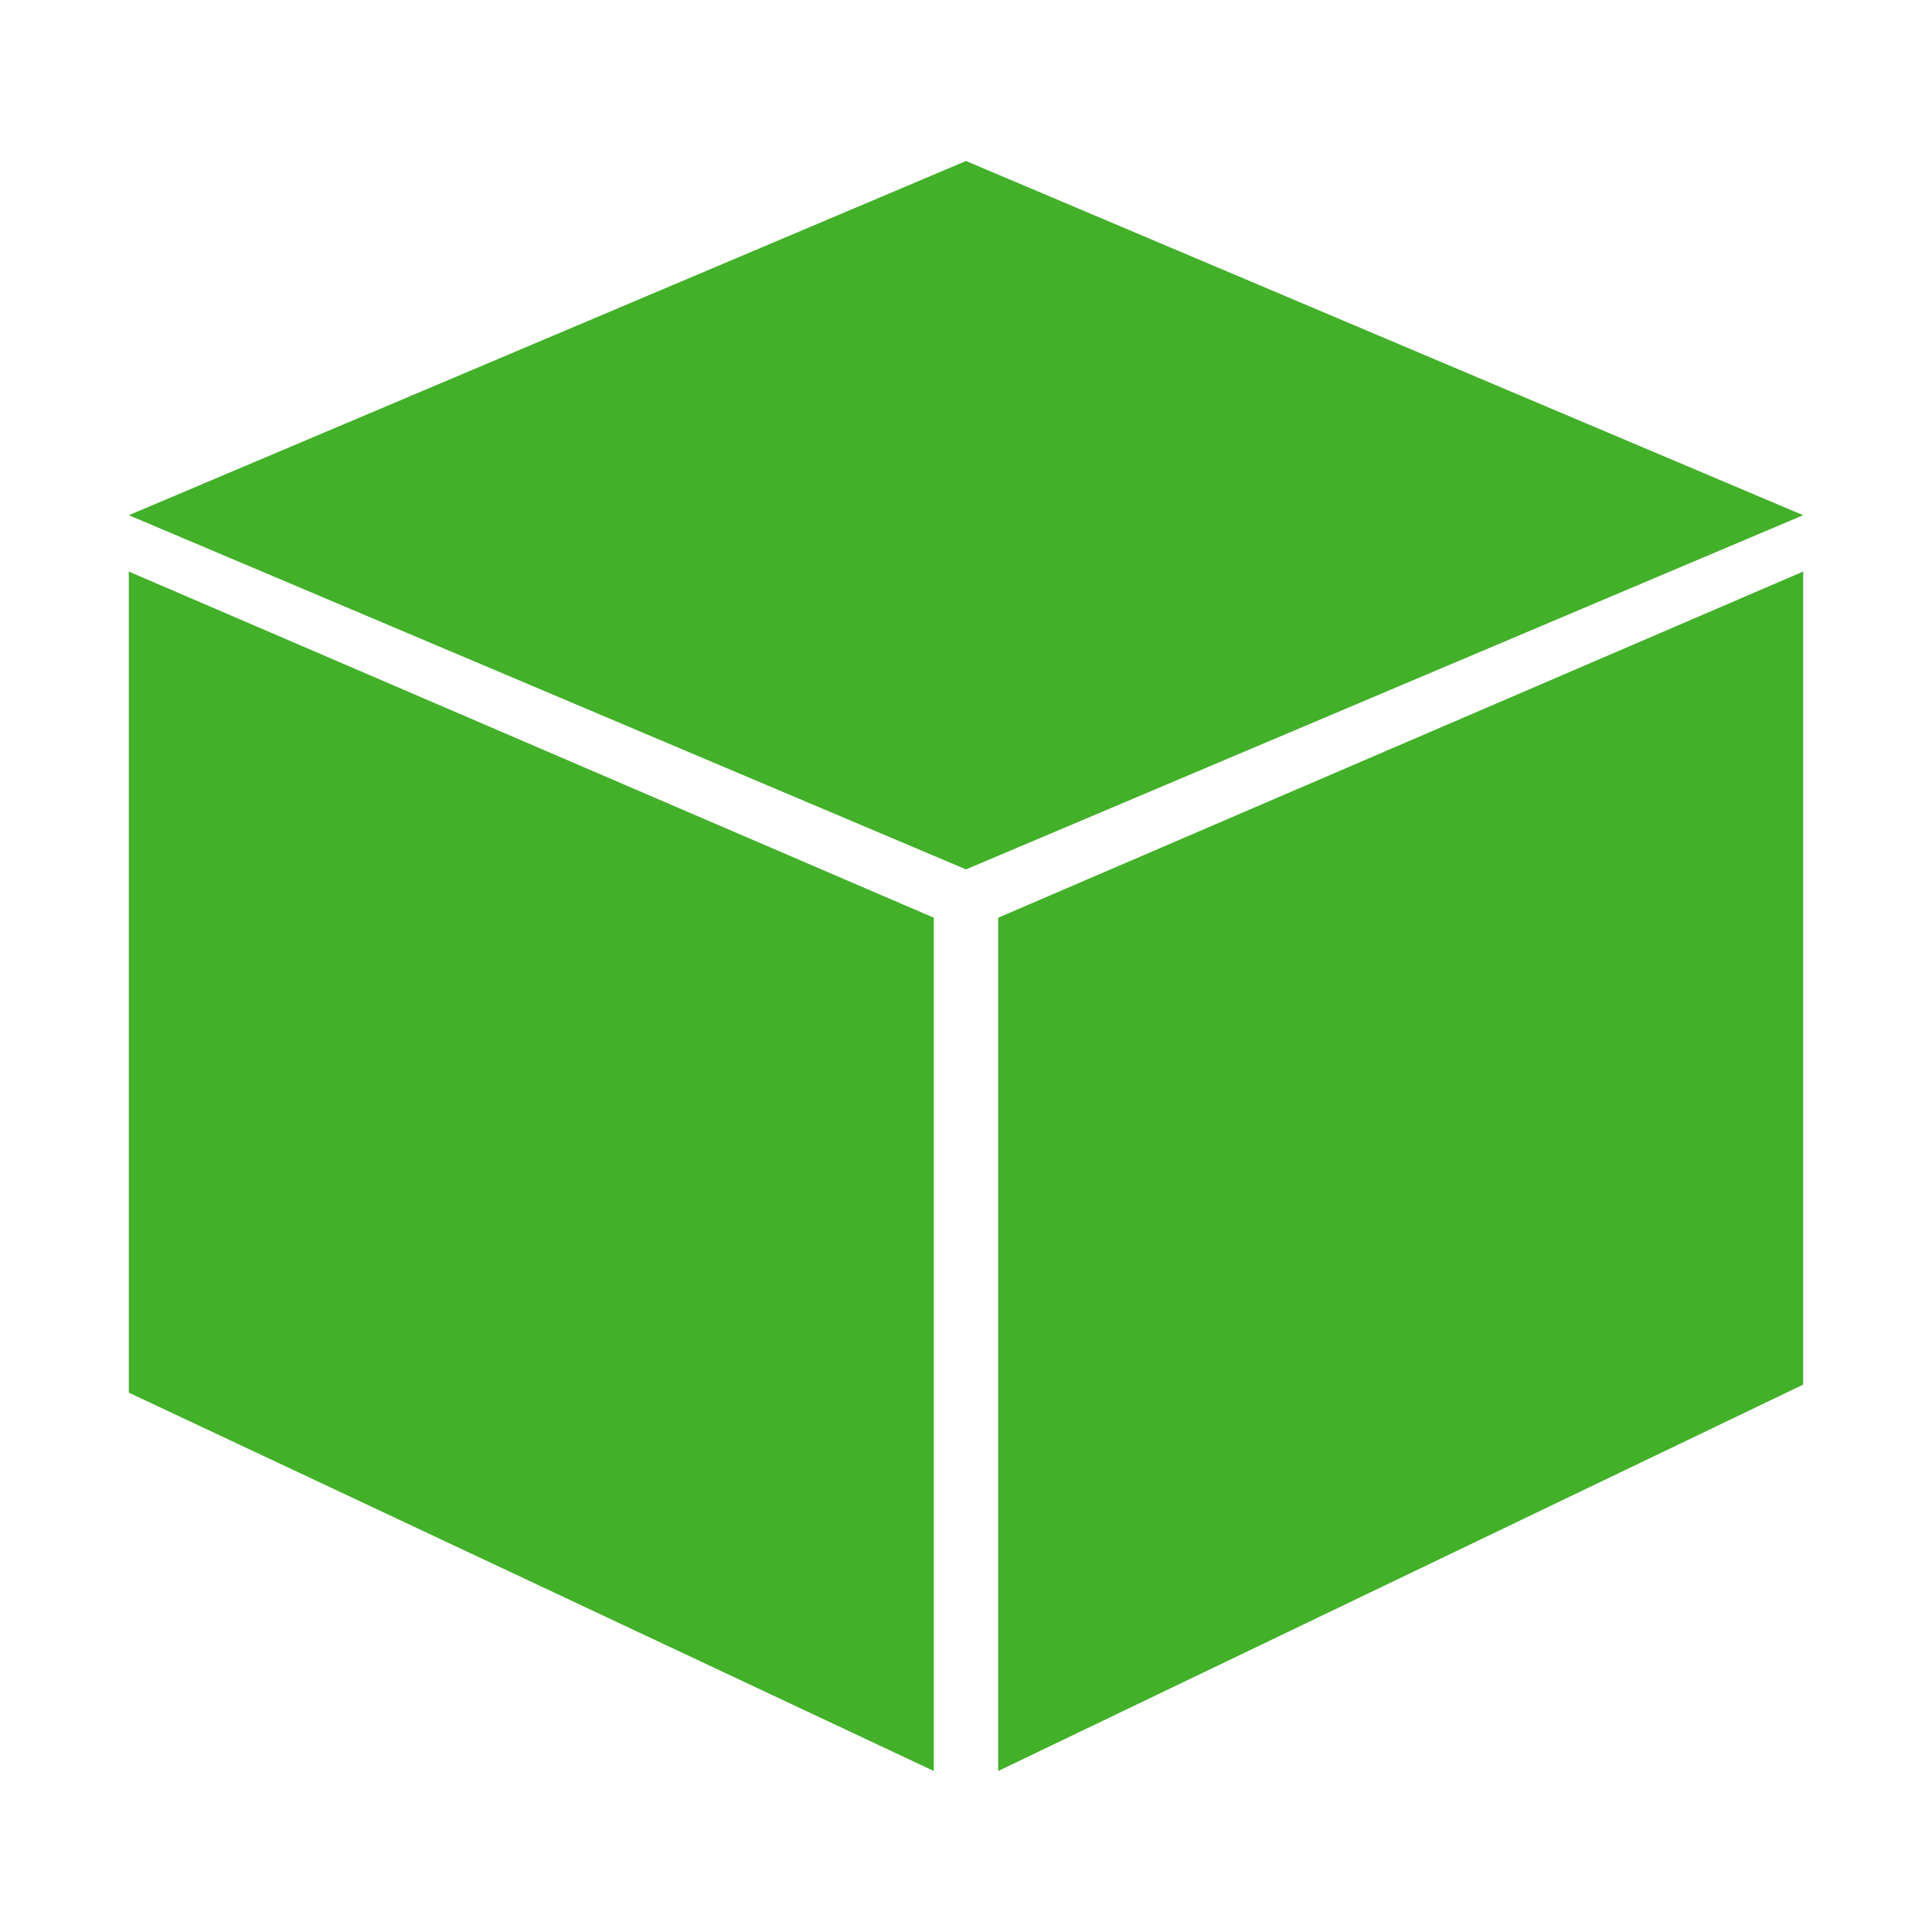
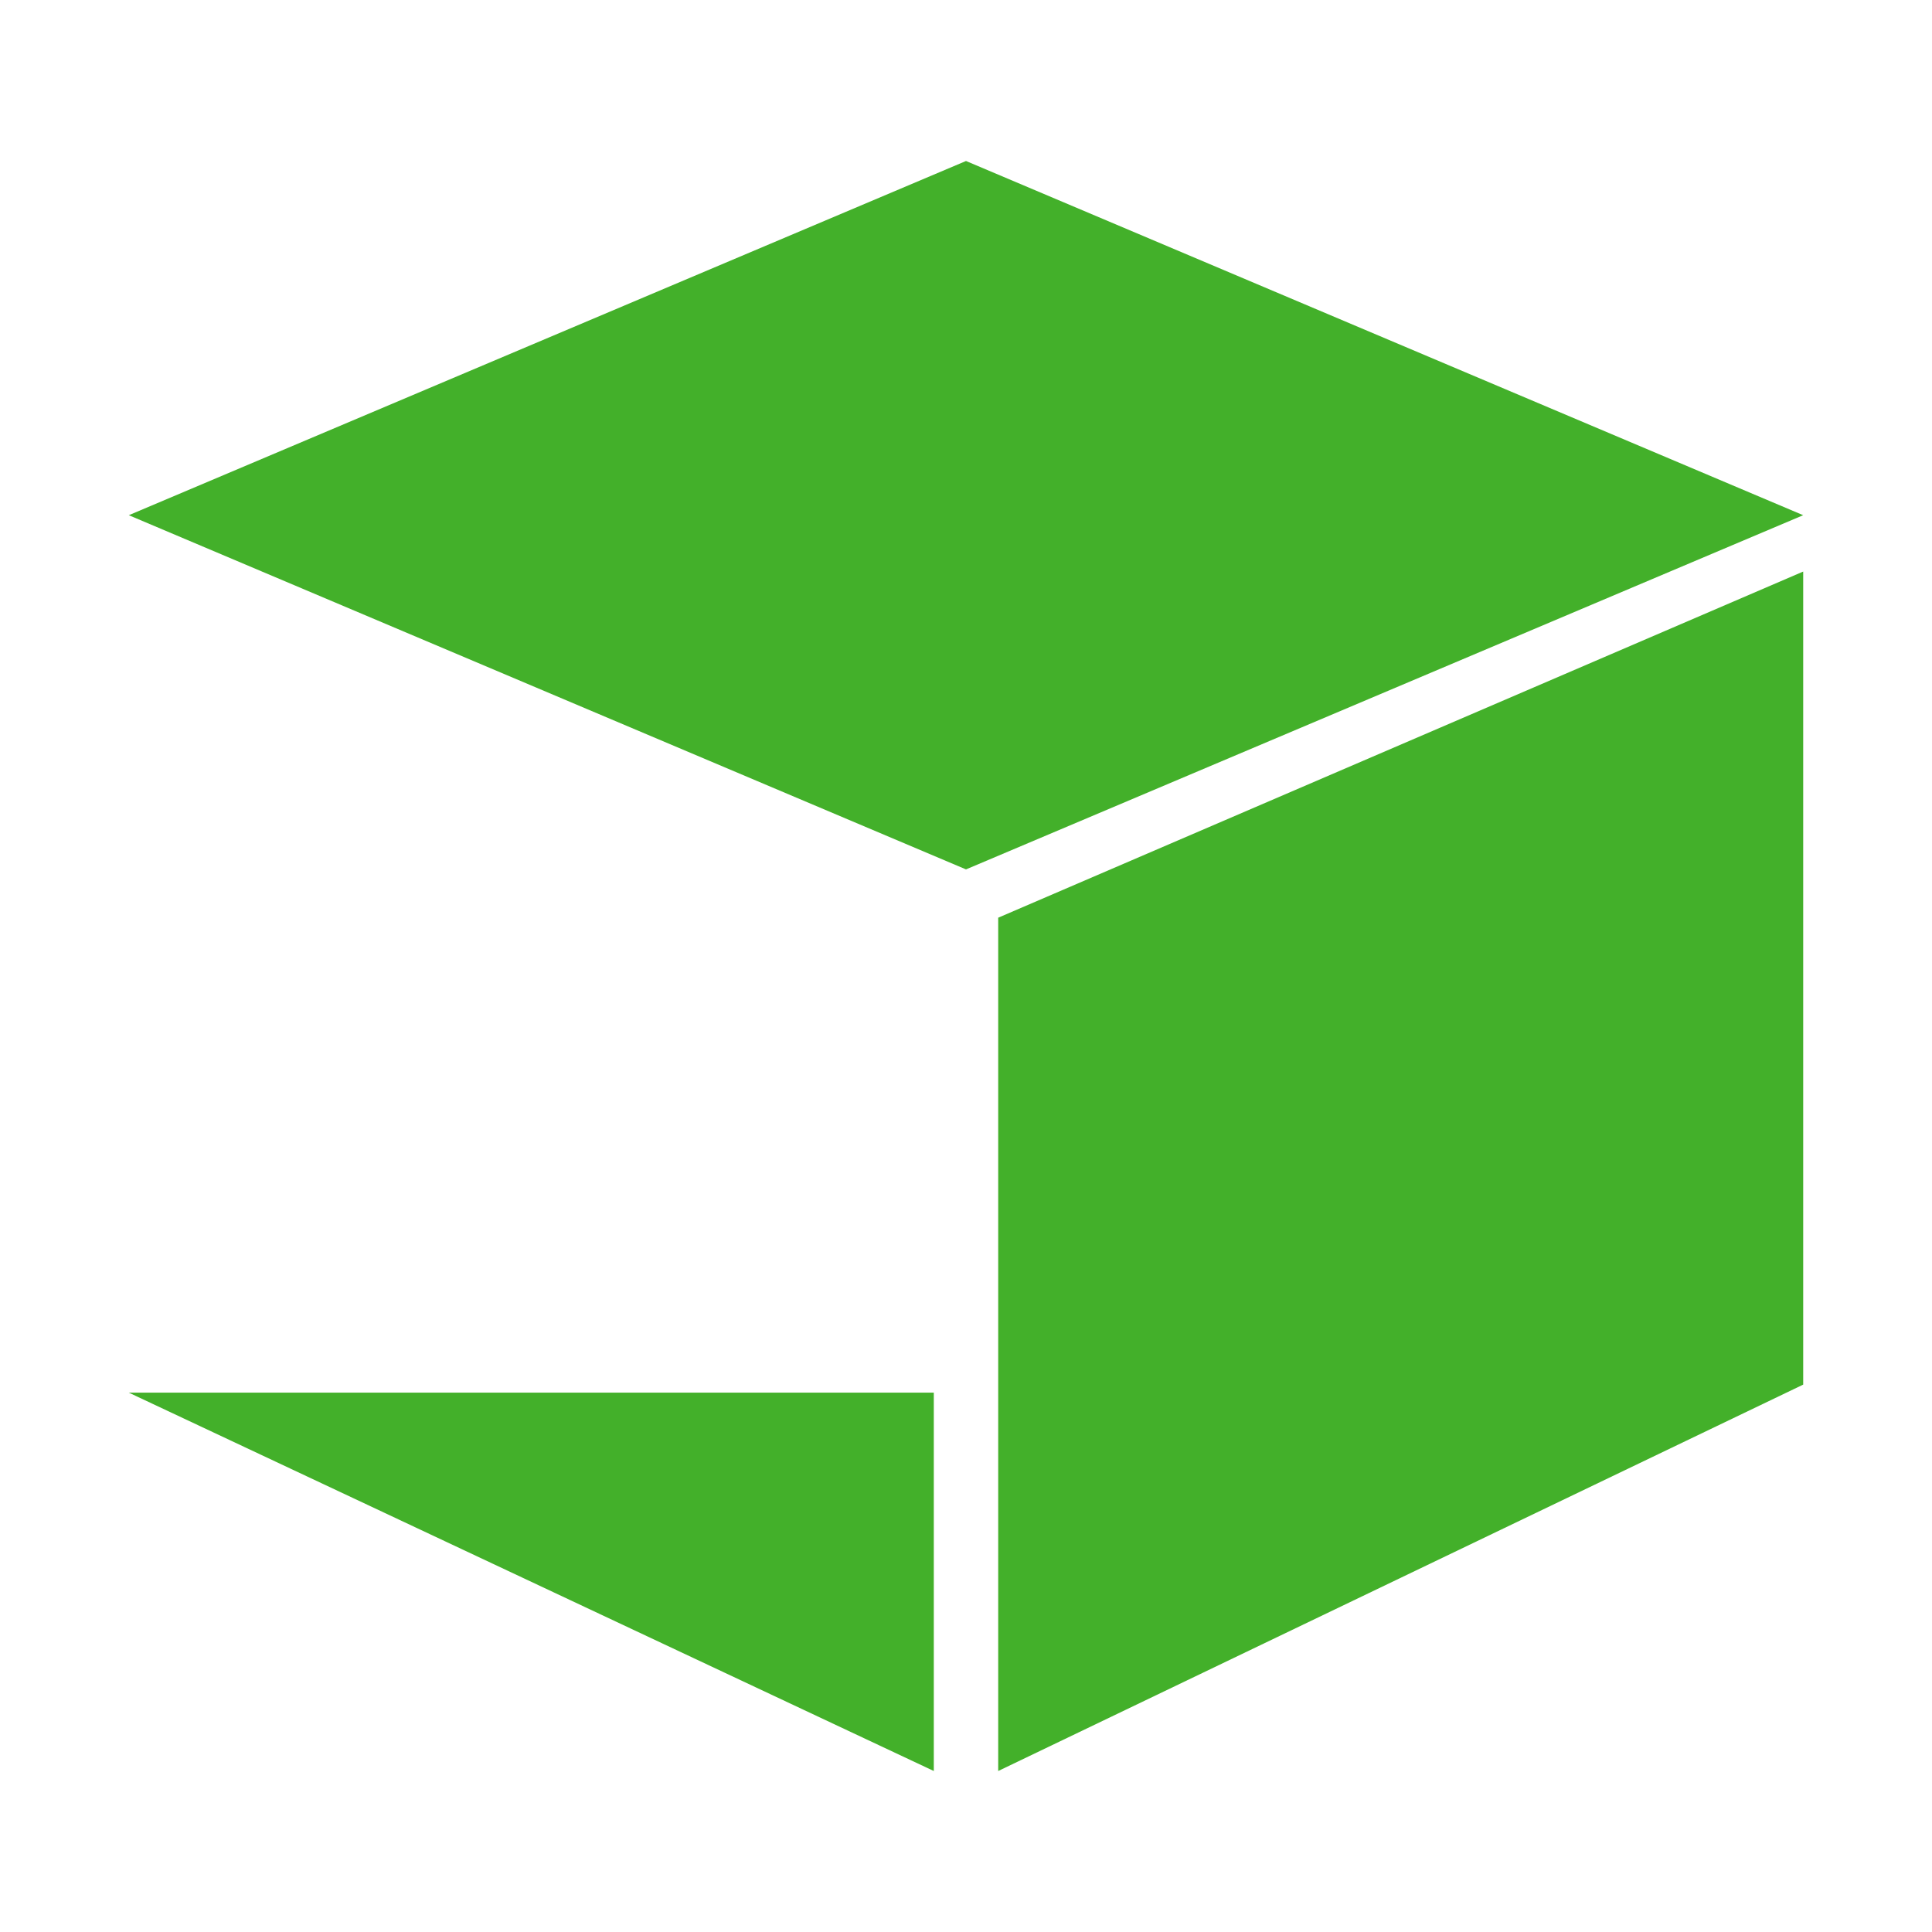
<svg xmlns="http://www.w3.org/2000/svg" version="1.1" id="Layer_1" x="0px" y="0px" width="24px" height="24px" viewBox="0 0 24 24" style="enable-background:new 0 0 24 24;" xml:space="preserve">
  <style type="text/css">
	.st0{fill:#43B02A;}
</style>
-   <path class="st0" d="M12,2L1.6,6.4L12,10.8l10.4-4.4L12,2z M12.4,11.4V22l10-4.8V7.1L12.4,11.4z M1.6,17.3l10,4.7V11.4l-10-4.3V17.3  z" />
+   <path class="st0" d="M12,2L1.6,6.4L12,10.8l10.4-4.4L12,2z M12.4,11.4V22l10-4.8V7.1L12.4,11.4z M1.6,17.3l10,4.7V11.4V17.3  z" />
</svg>